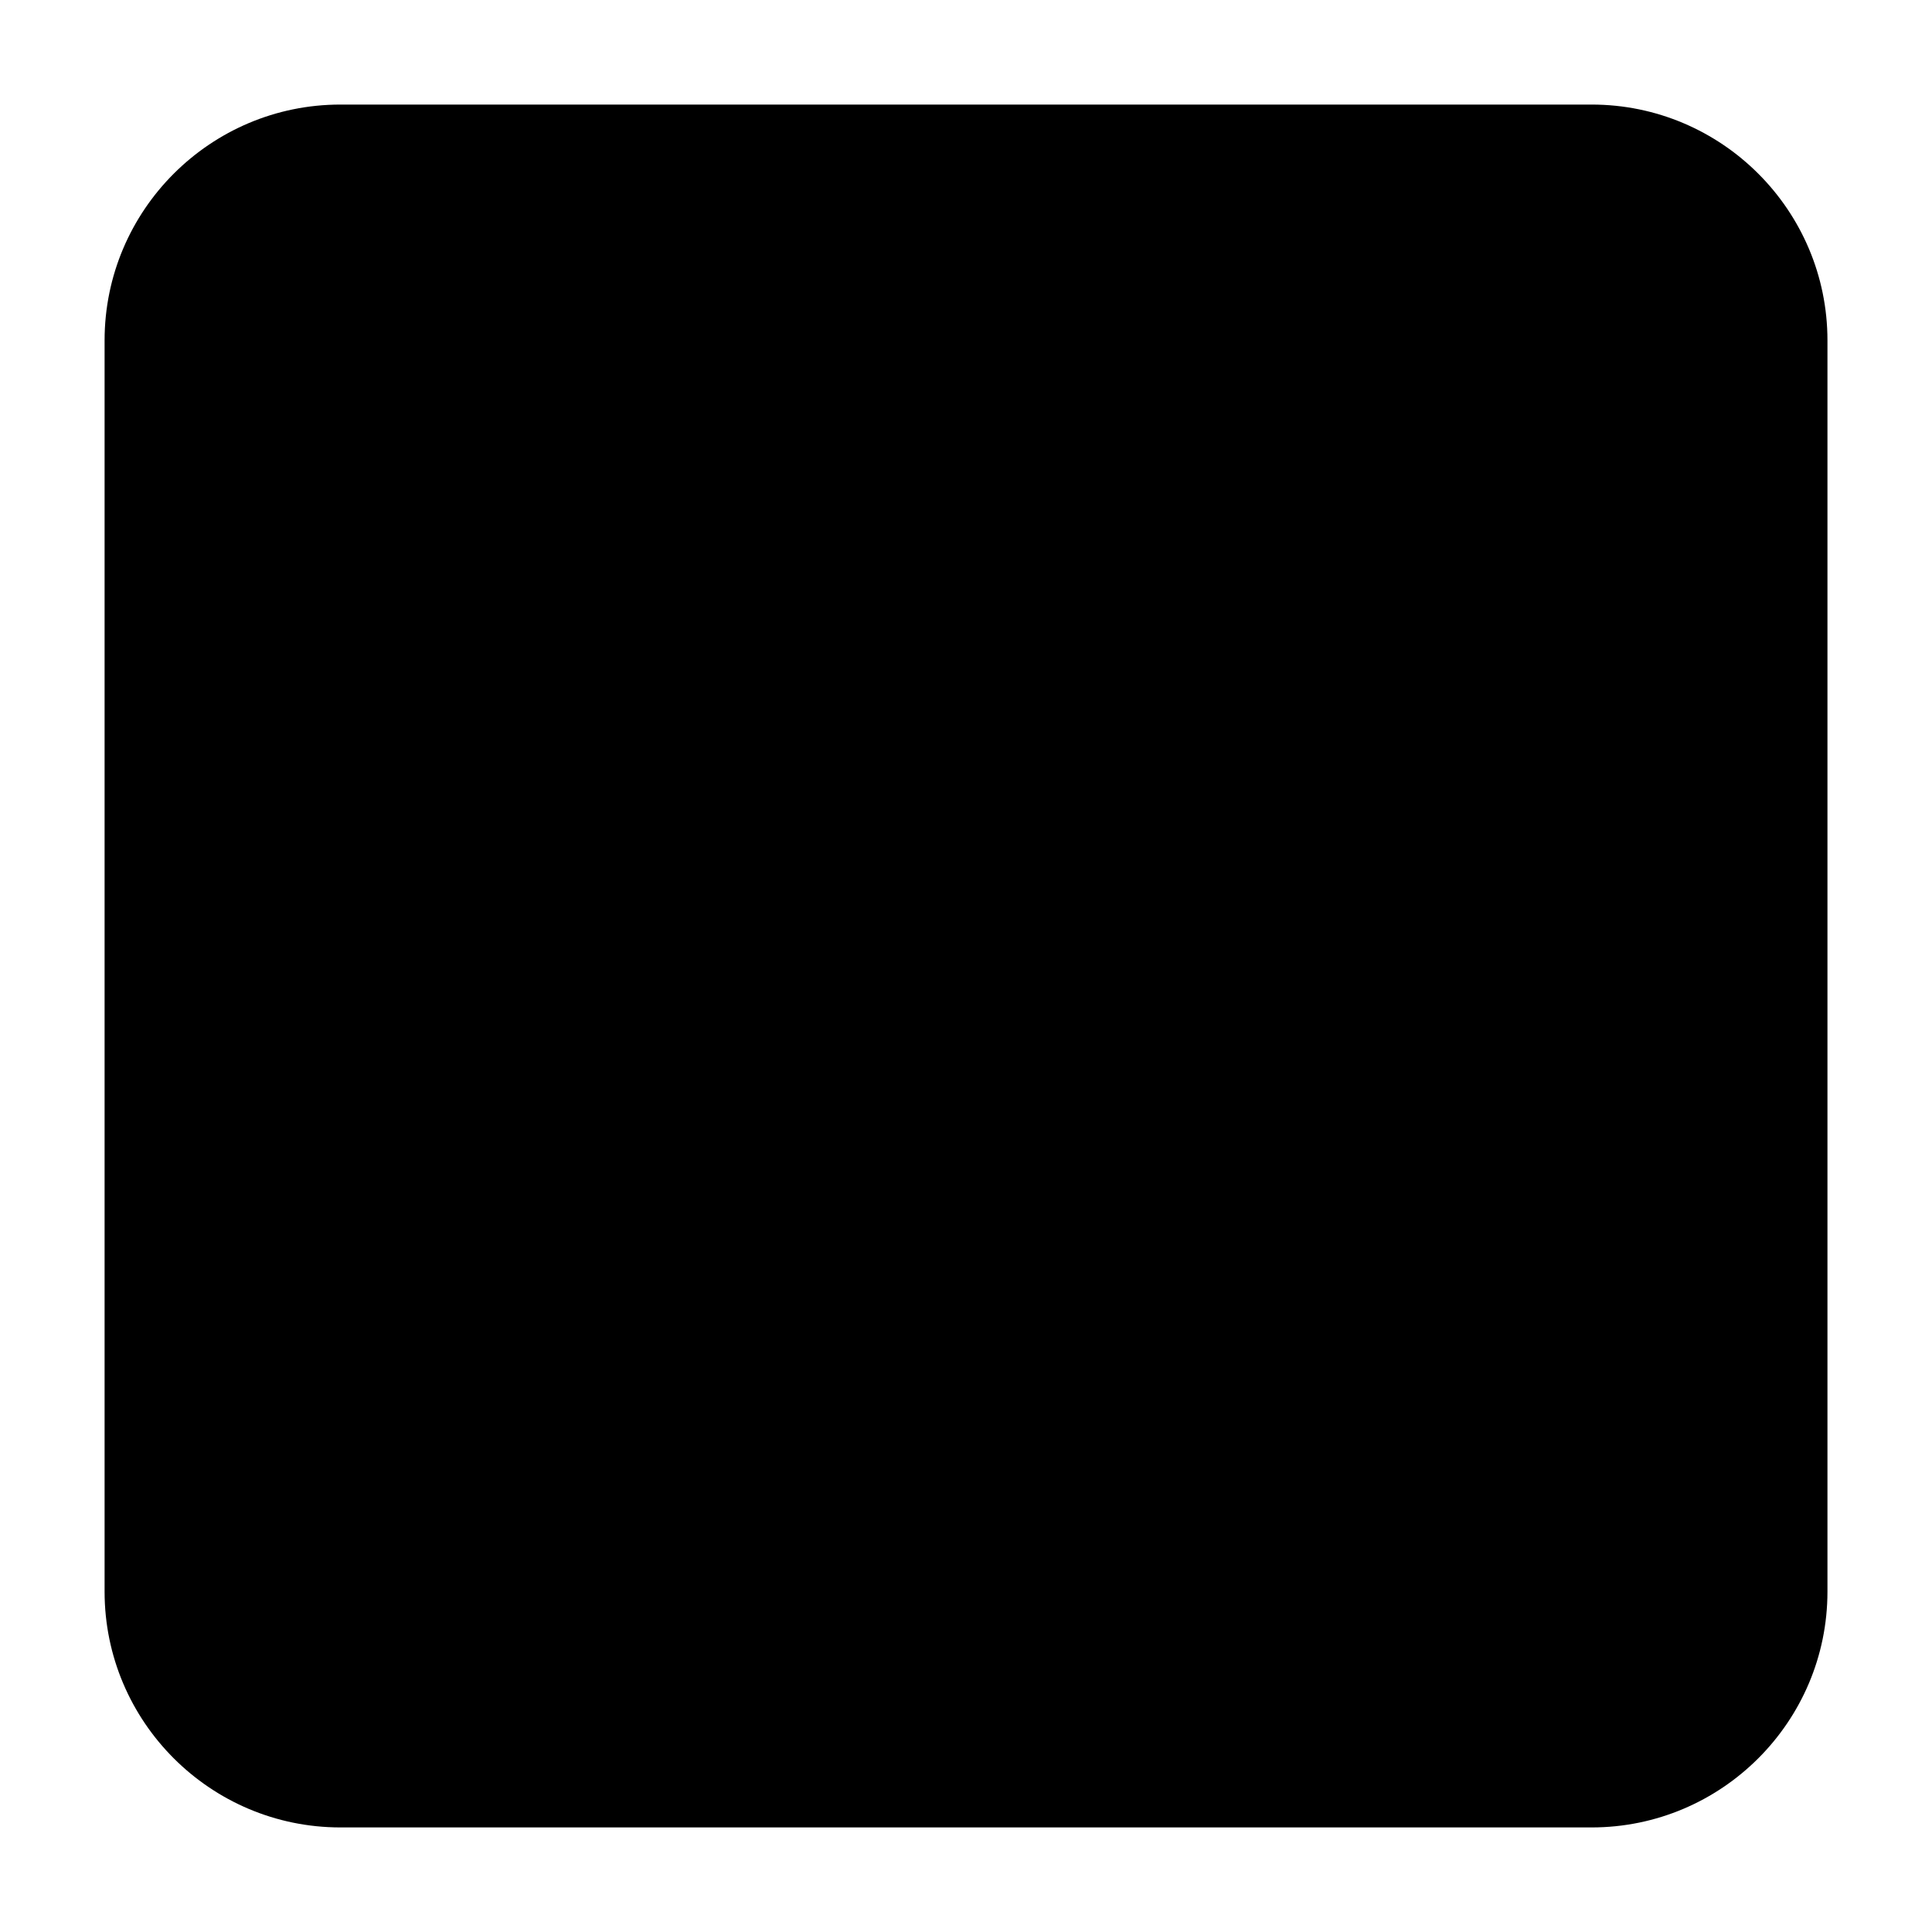
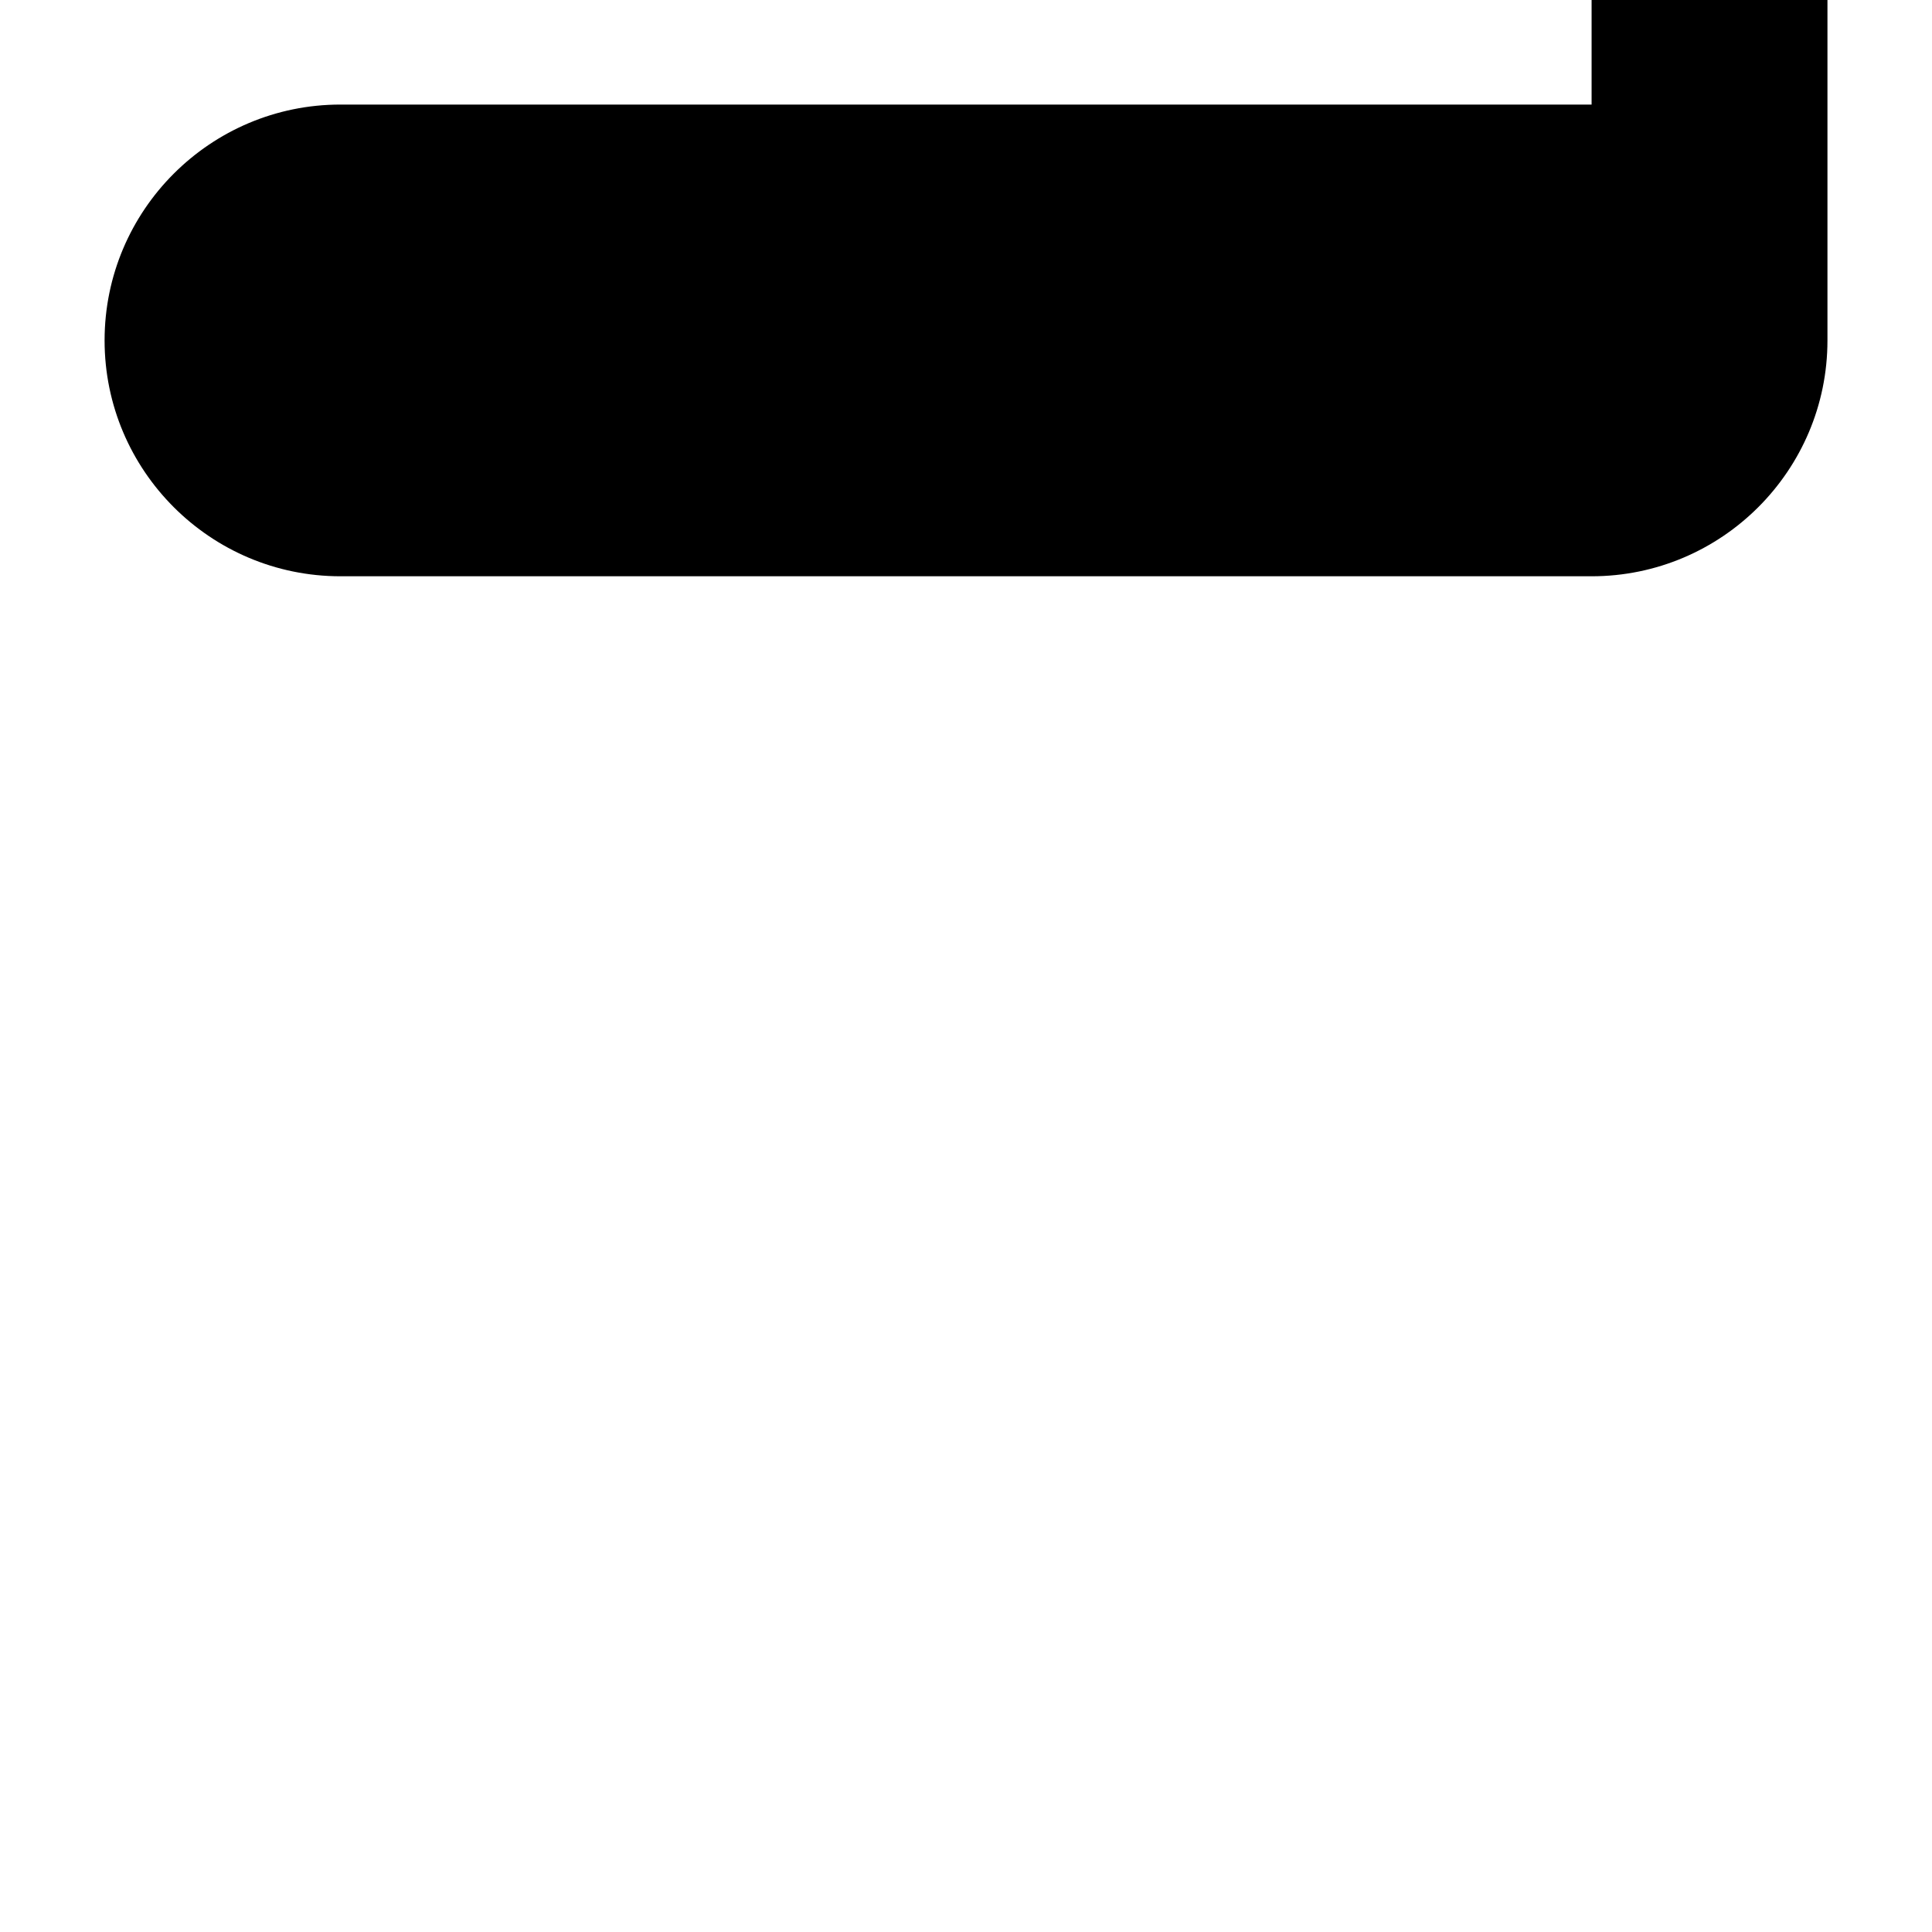
<svg xmlns="http://www.w3.org/2000/svg" fill="#000000" width="800px" height="800px" version="1.1" viewBox="144 144 512 512">
-   <path d="m565.79 171.71h-331.57c-34.48 0-62.504 28.023-62.504 62.504v331.57c0 34.48 28.023 62.504 62.504 62.504h331.57c34.48 0 62.504-28.023 62.504-62.504v-331.57c0-34.48-28.027-62.504-62.504-62.504z" />
+   <path d="m565.79 171.71h-331.57c-34.48 0-62.504 28.023-62.504 62.504c0 34.48 28.023 62.504 62.504 62.504h331.57c34.48 0 62.504-28.023 62.504-62.504v-331.57c0-34.48-28.027-62.504-62.504-62.504z" />
</svg>